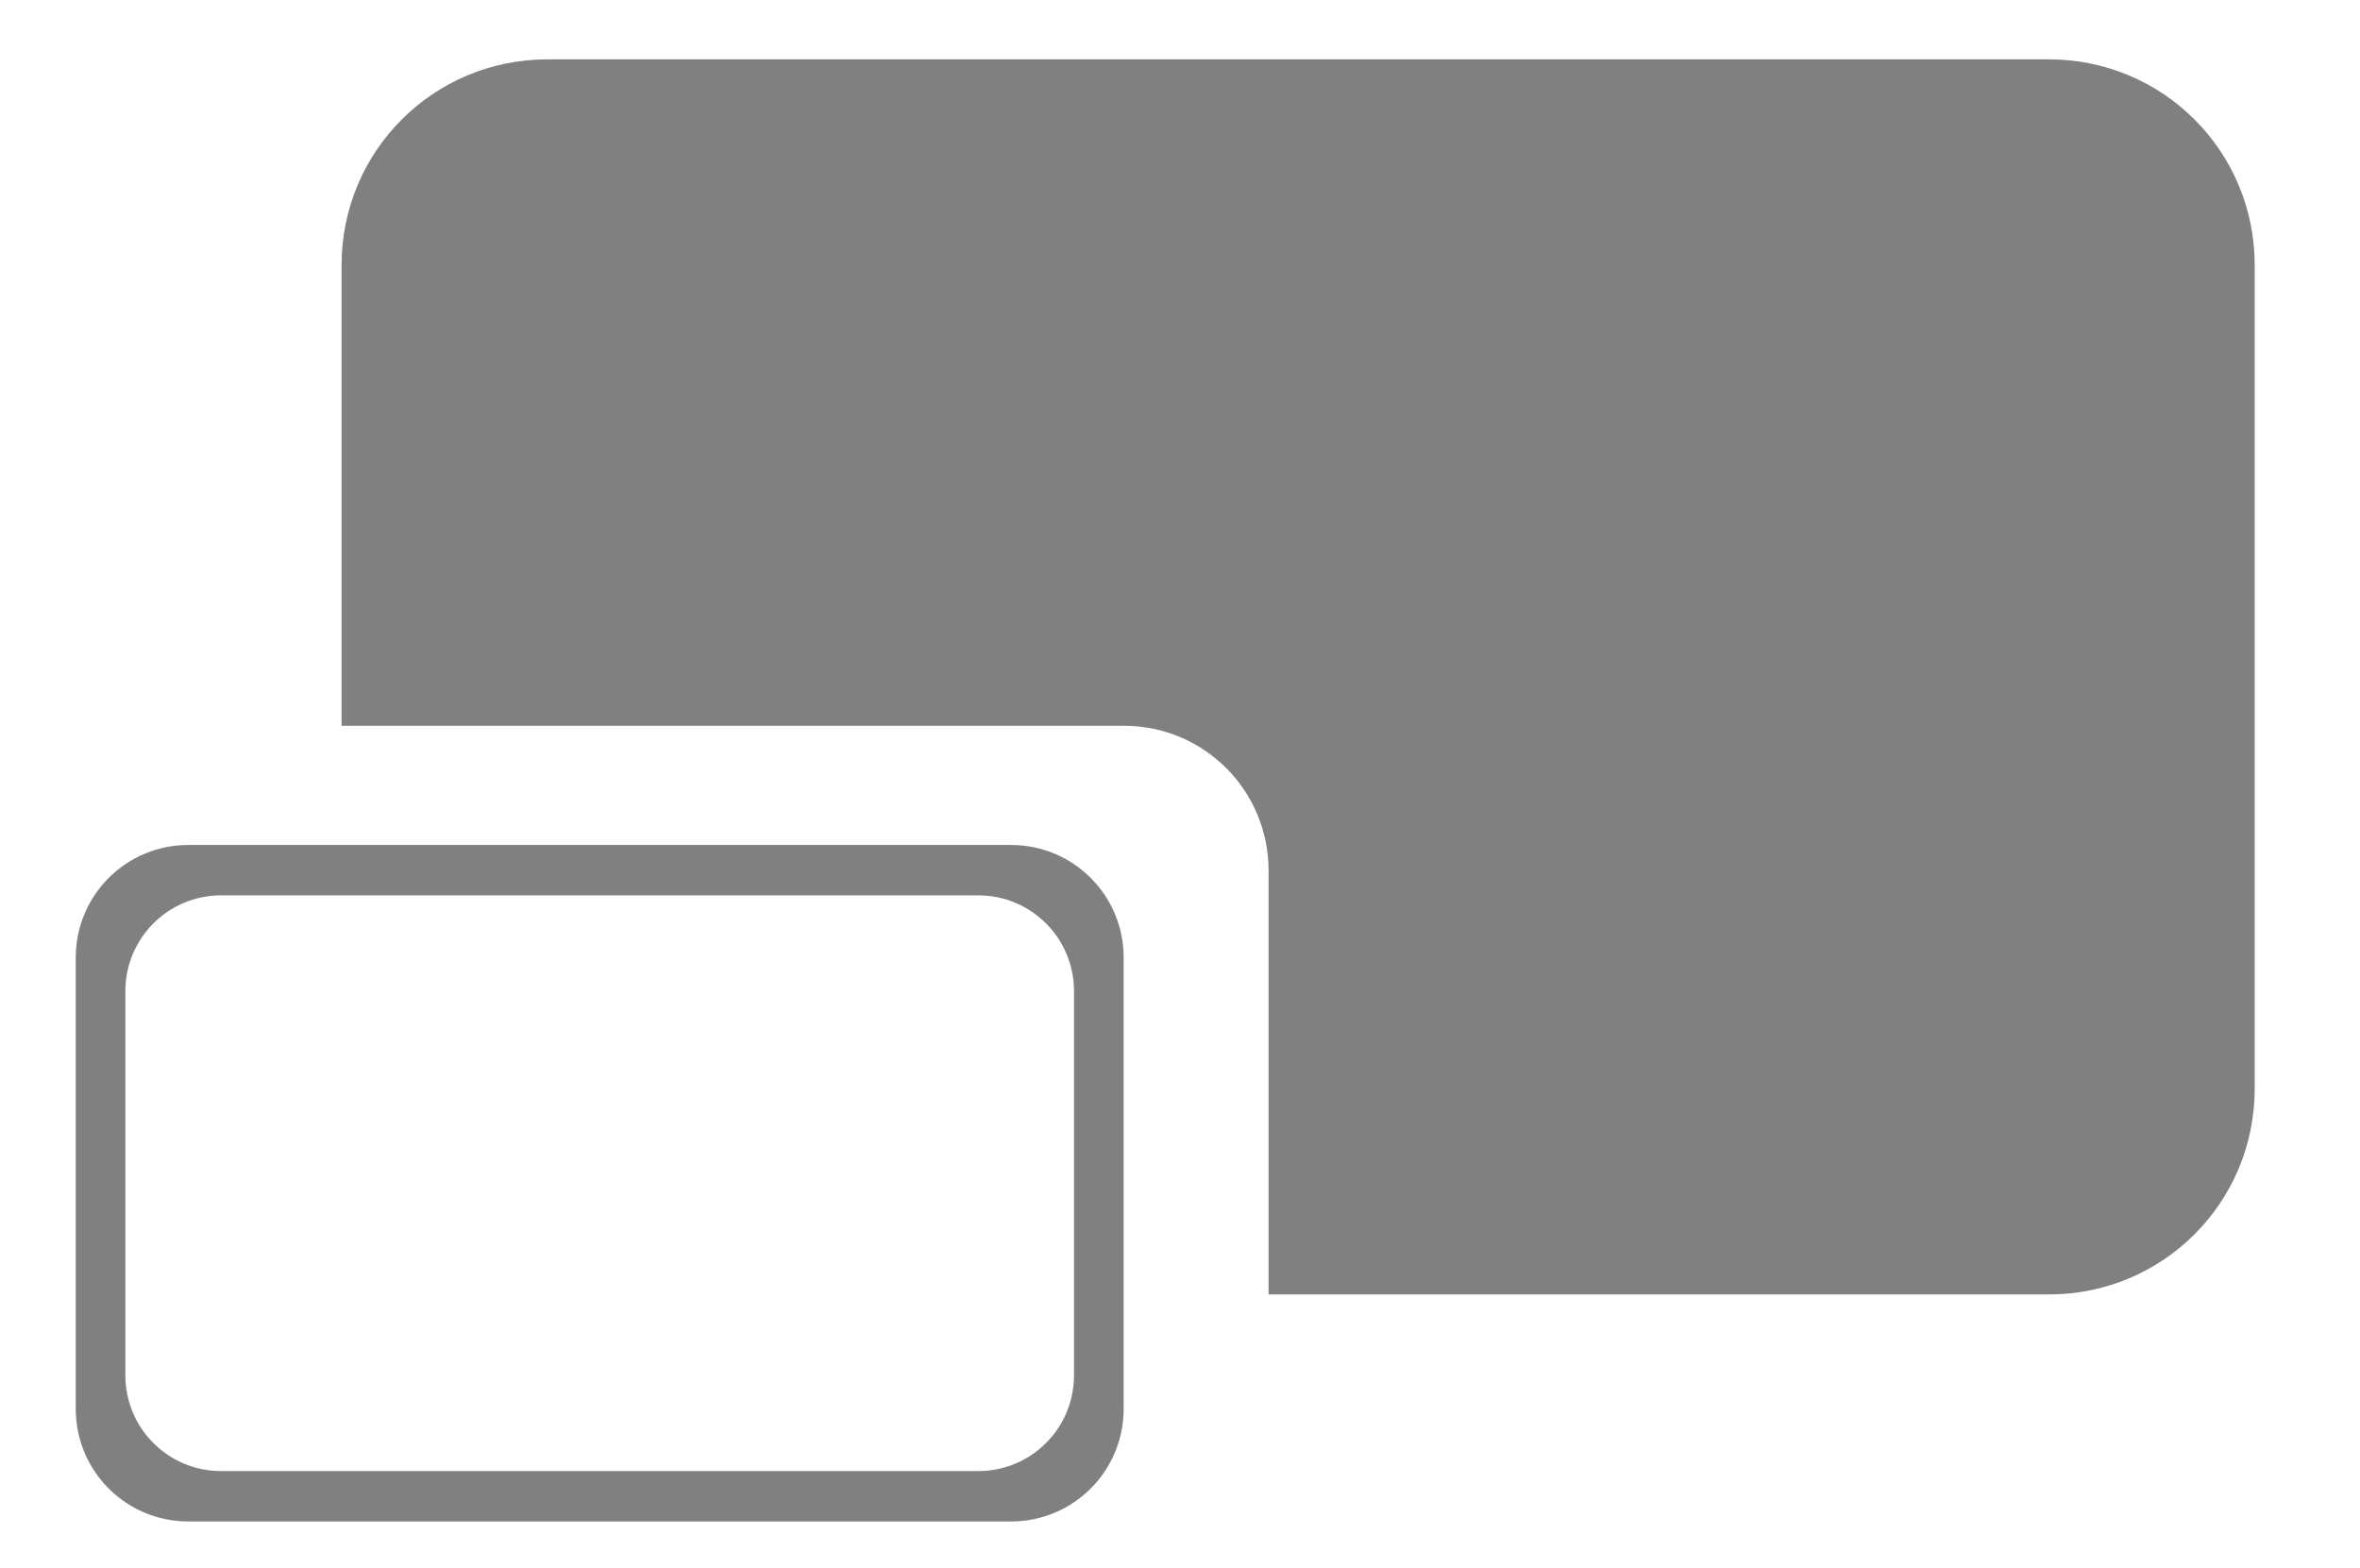
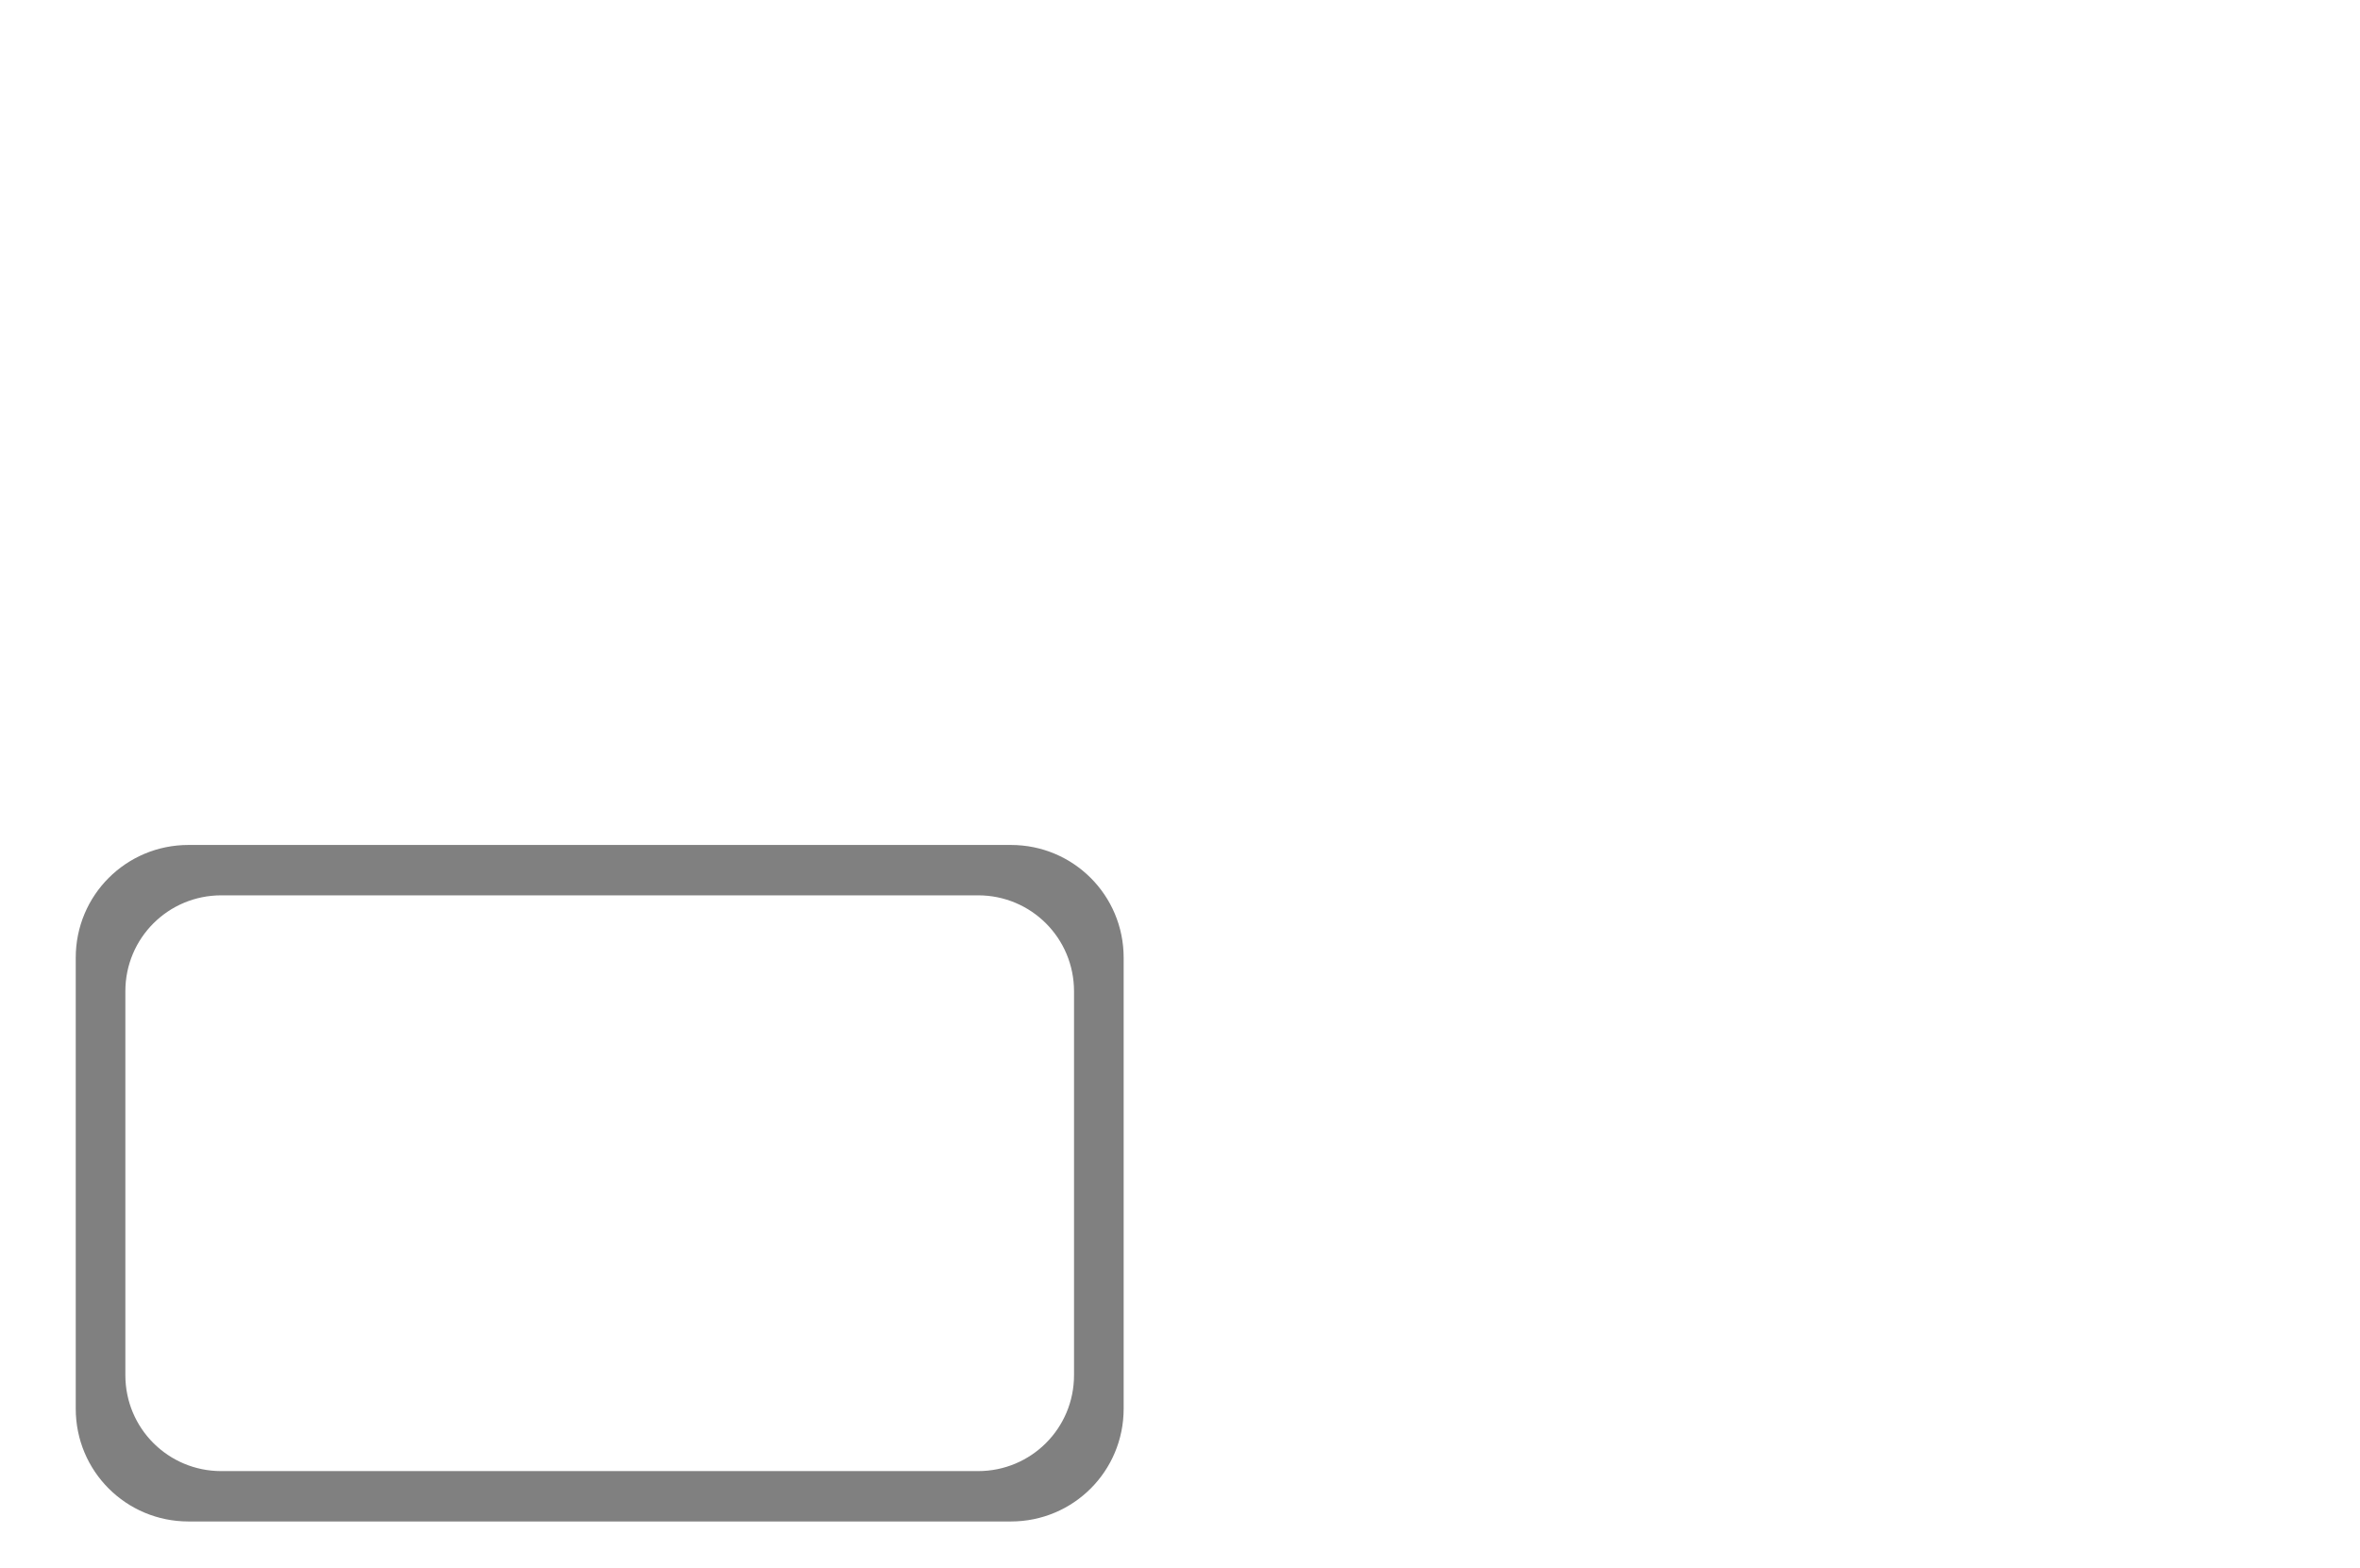
<svg xmlns="http://www.w3.org/2000/svg" xmlns:ns1="http://sodipodi.sourceforge.net/DTD/sodipodi-0.dtd" xmlns:ns2="http://www.inkscape.org/namespaces/inkscape" width="127.718mm" height="84.874mm" viewBox="0 0 127.718 84.874" version="1.1" id="svg8" ns1:docname="zoom.svg" ns2:version="0.92.2 2405546, 2018-03-11">
  <defs id="defs2" />
  <ns1:namedview id="base" pagecolor="#ffffff" bordercolor="#666666" borderopacity="1.0" ns2:pageopacity="0.0" ns2:pageshadow="2" ns2:zoom="0.98994949" ns2:cx="164.5941" ns2:cy="54.408318" ns2:document-units="mm" ns2:current-layer="layer1" showgrid="false" ns2:window-width="1920" ns2:window-height="1152" ns2:window-x="0" ns2:window-y="20" ns2:window-maximized="1" />
  <g ns2:label="Layer 1" ns2:groupmode="layer" id="layer1" transform="translate(-7.597,-13.154)">
-     <path style="fill:#808080;fill-opacity:1;stroke:none;stroke-width:1.734;stroke-miterlimit:4;stroke-dasharray:10.402, 10.402;stroke-dashoffset:0;stroke-opacity:1" d="M 111.791 12.123 C 88.502 12.123 69.754 30.872 69.754 54.16 L 69.754 148.211 L 229.482 148.211 C 245.872 148.211 259.066 161.406 259.066 177.795 L 259.066 264.346 L 418.414 264.346 C 441.703 264.346 460.451 245.597 460.451 222.309 L 460.451 54.16 C 460.451 30.872 441.703 12.123 418.414 12.123 L 111.791 12.123 z " transform="matrix(0.265,0,0,0.265,7.597,13.154)" id="rect4524" />
    <path style="fill:#808080;fill-opacity:1;stroke:none;stroke-width:0.252;stroke-miterlimit:4;stroke-dasharray:1.51, 1.51;stroke-dashoffset:0;stroke-opacity:1" d="m 17.797,58.881 c -3.38,0 -6.101,2.722 -6.101,6.102 v 24.407 c 0,3.38 2.721,6.102 6.101,6.102 h 44.508 c 3.38,0 6.102,-2.722 6.102,-6.102 V 64.983 c 0,-3.38 -2.722,-6.102 -6.102,-6.102 z m 1.777,2.726 h 40.954 c 2.877,0 5.193,2.316 5.193,5.193 v 20.773 c 0,2.877 -2.316,5.193 -5.193,5.193 H 19.574 c -2.877,0 -5.193,-2.316 -5.193,-5.193 V 66.8 c 0,-2.877 2.316,-5.193 5.193,-5.193 z" id="rect4518" ns2:connector-curvature="0" />
  </g>
</svg>